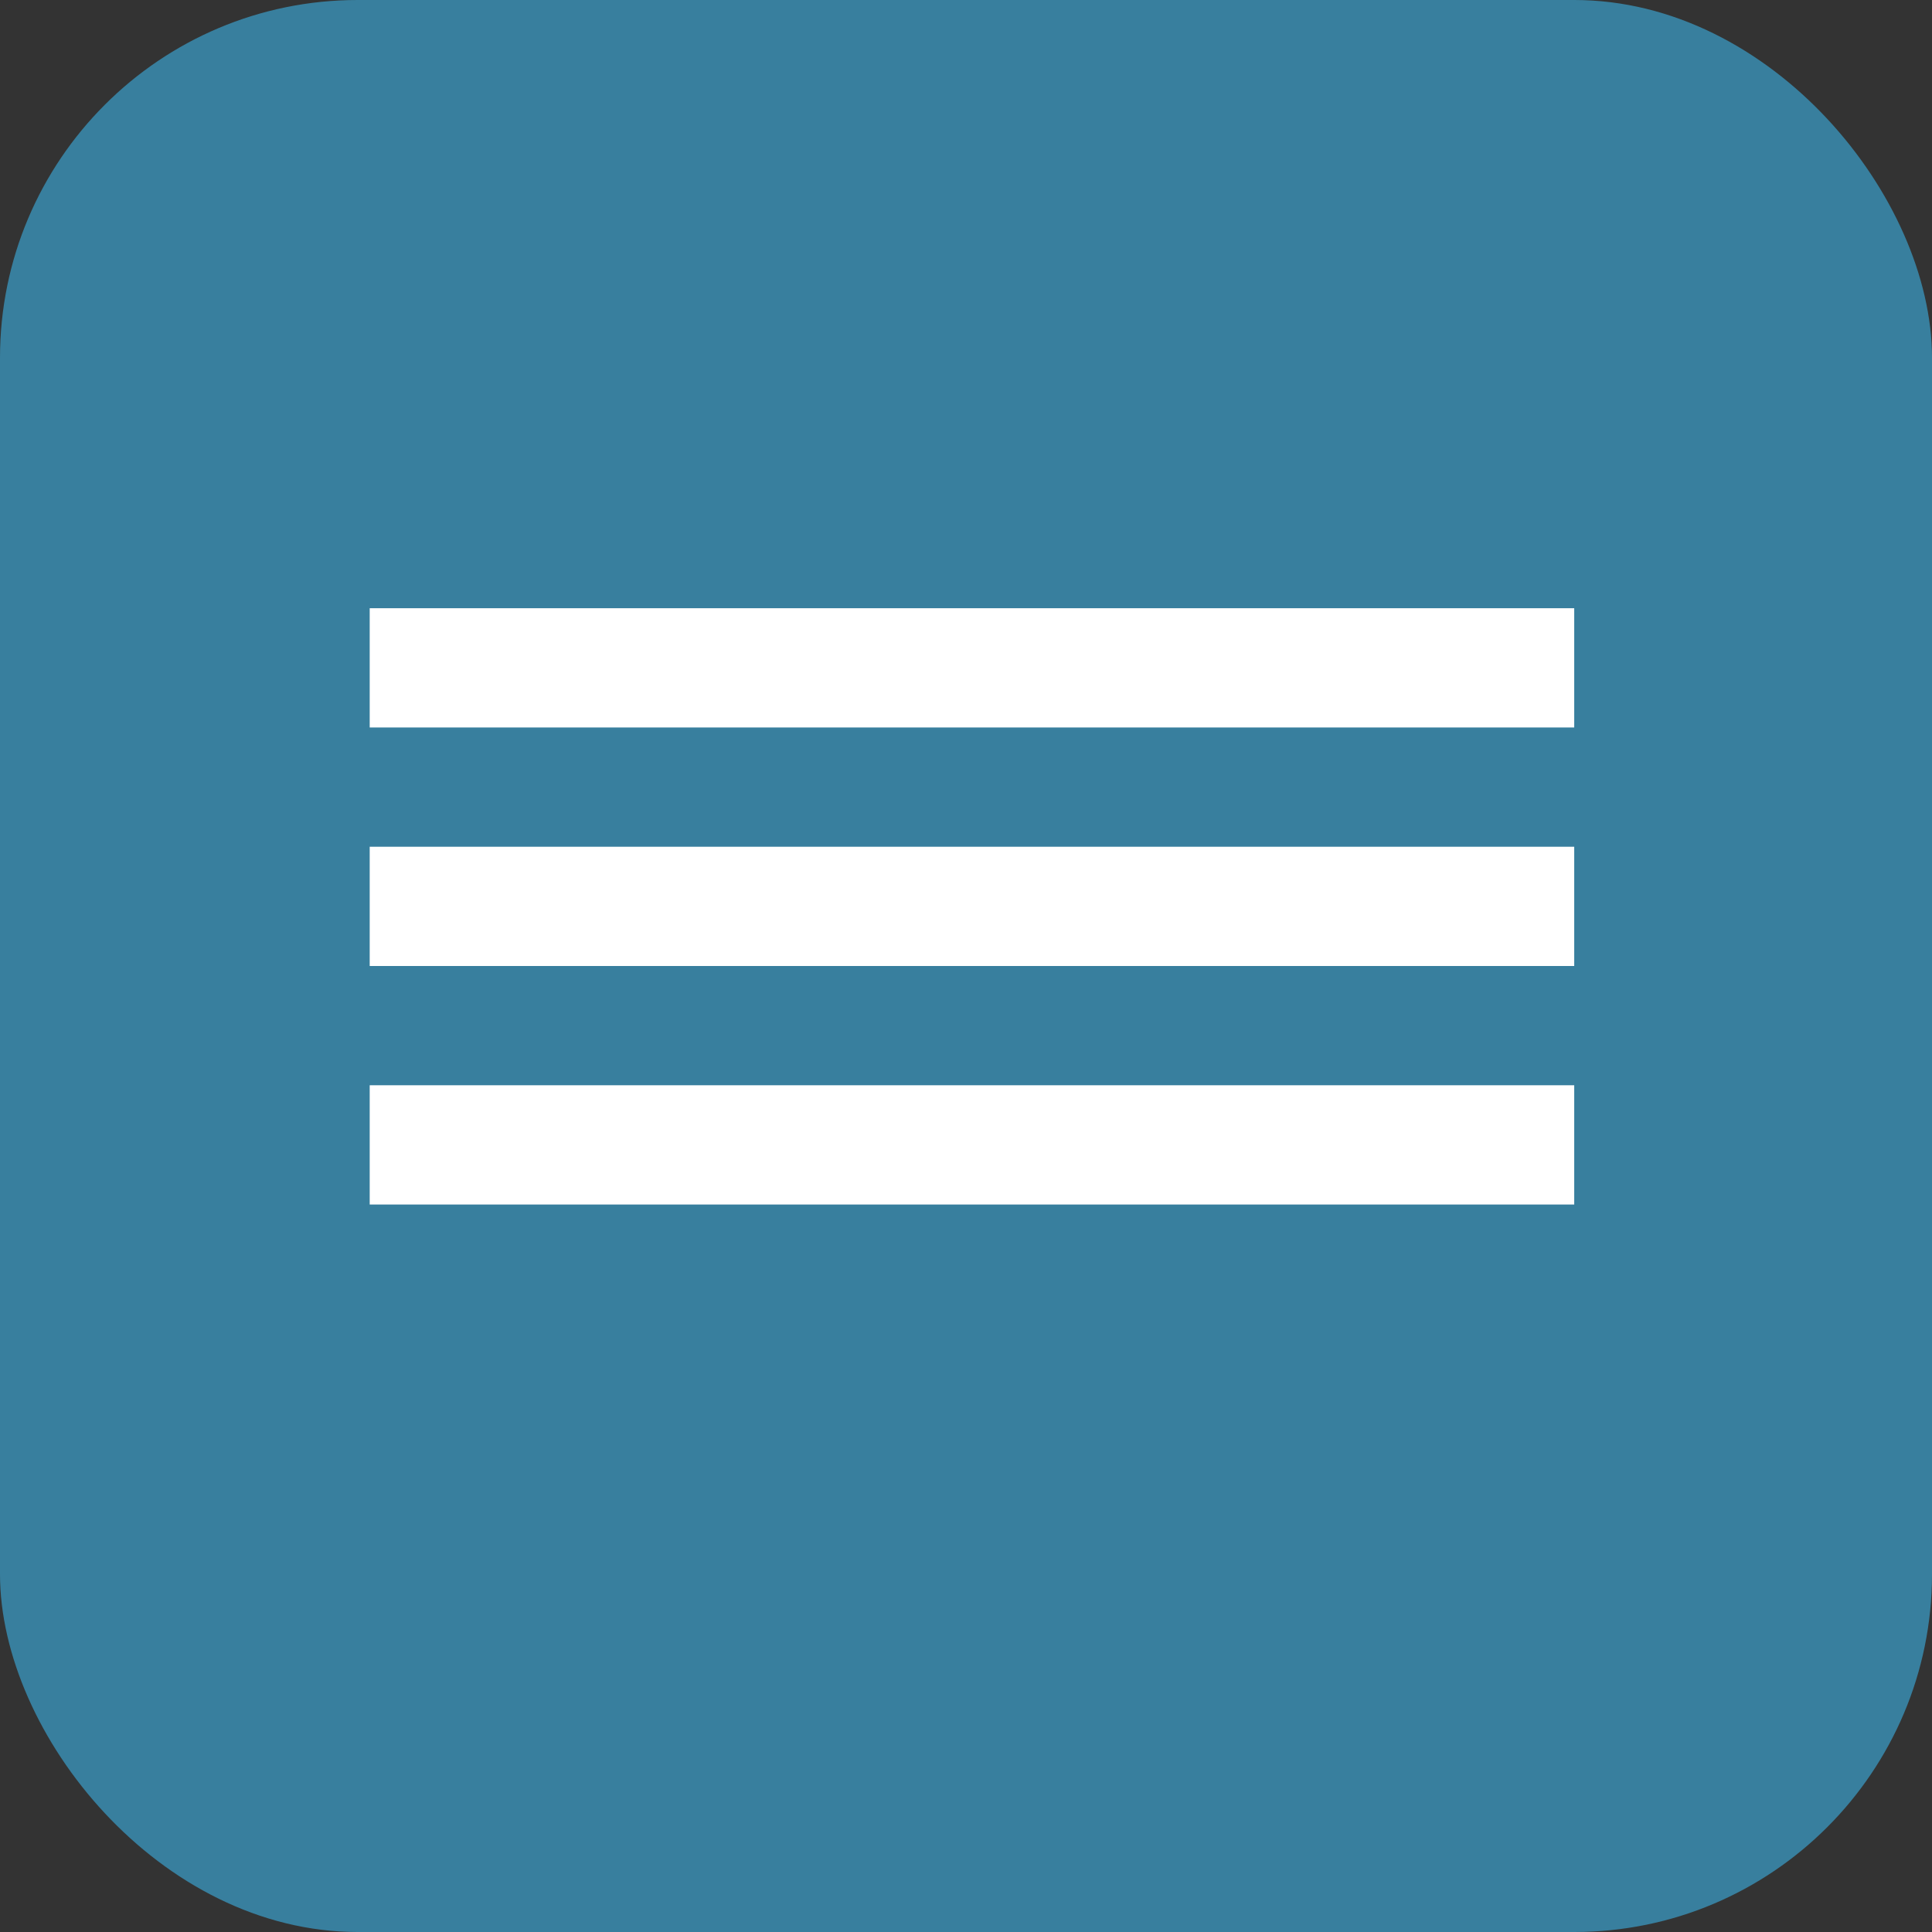
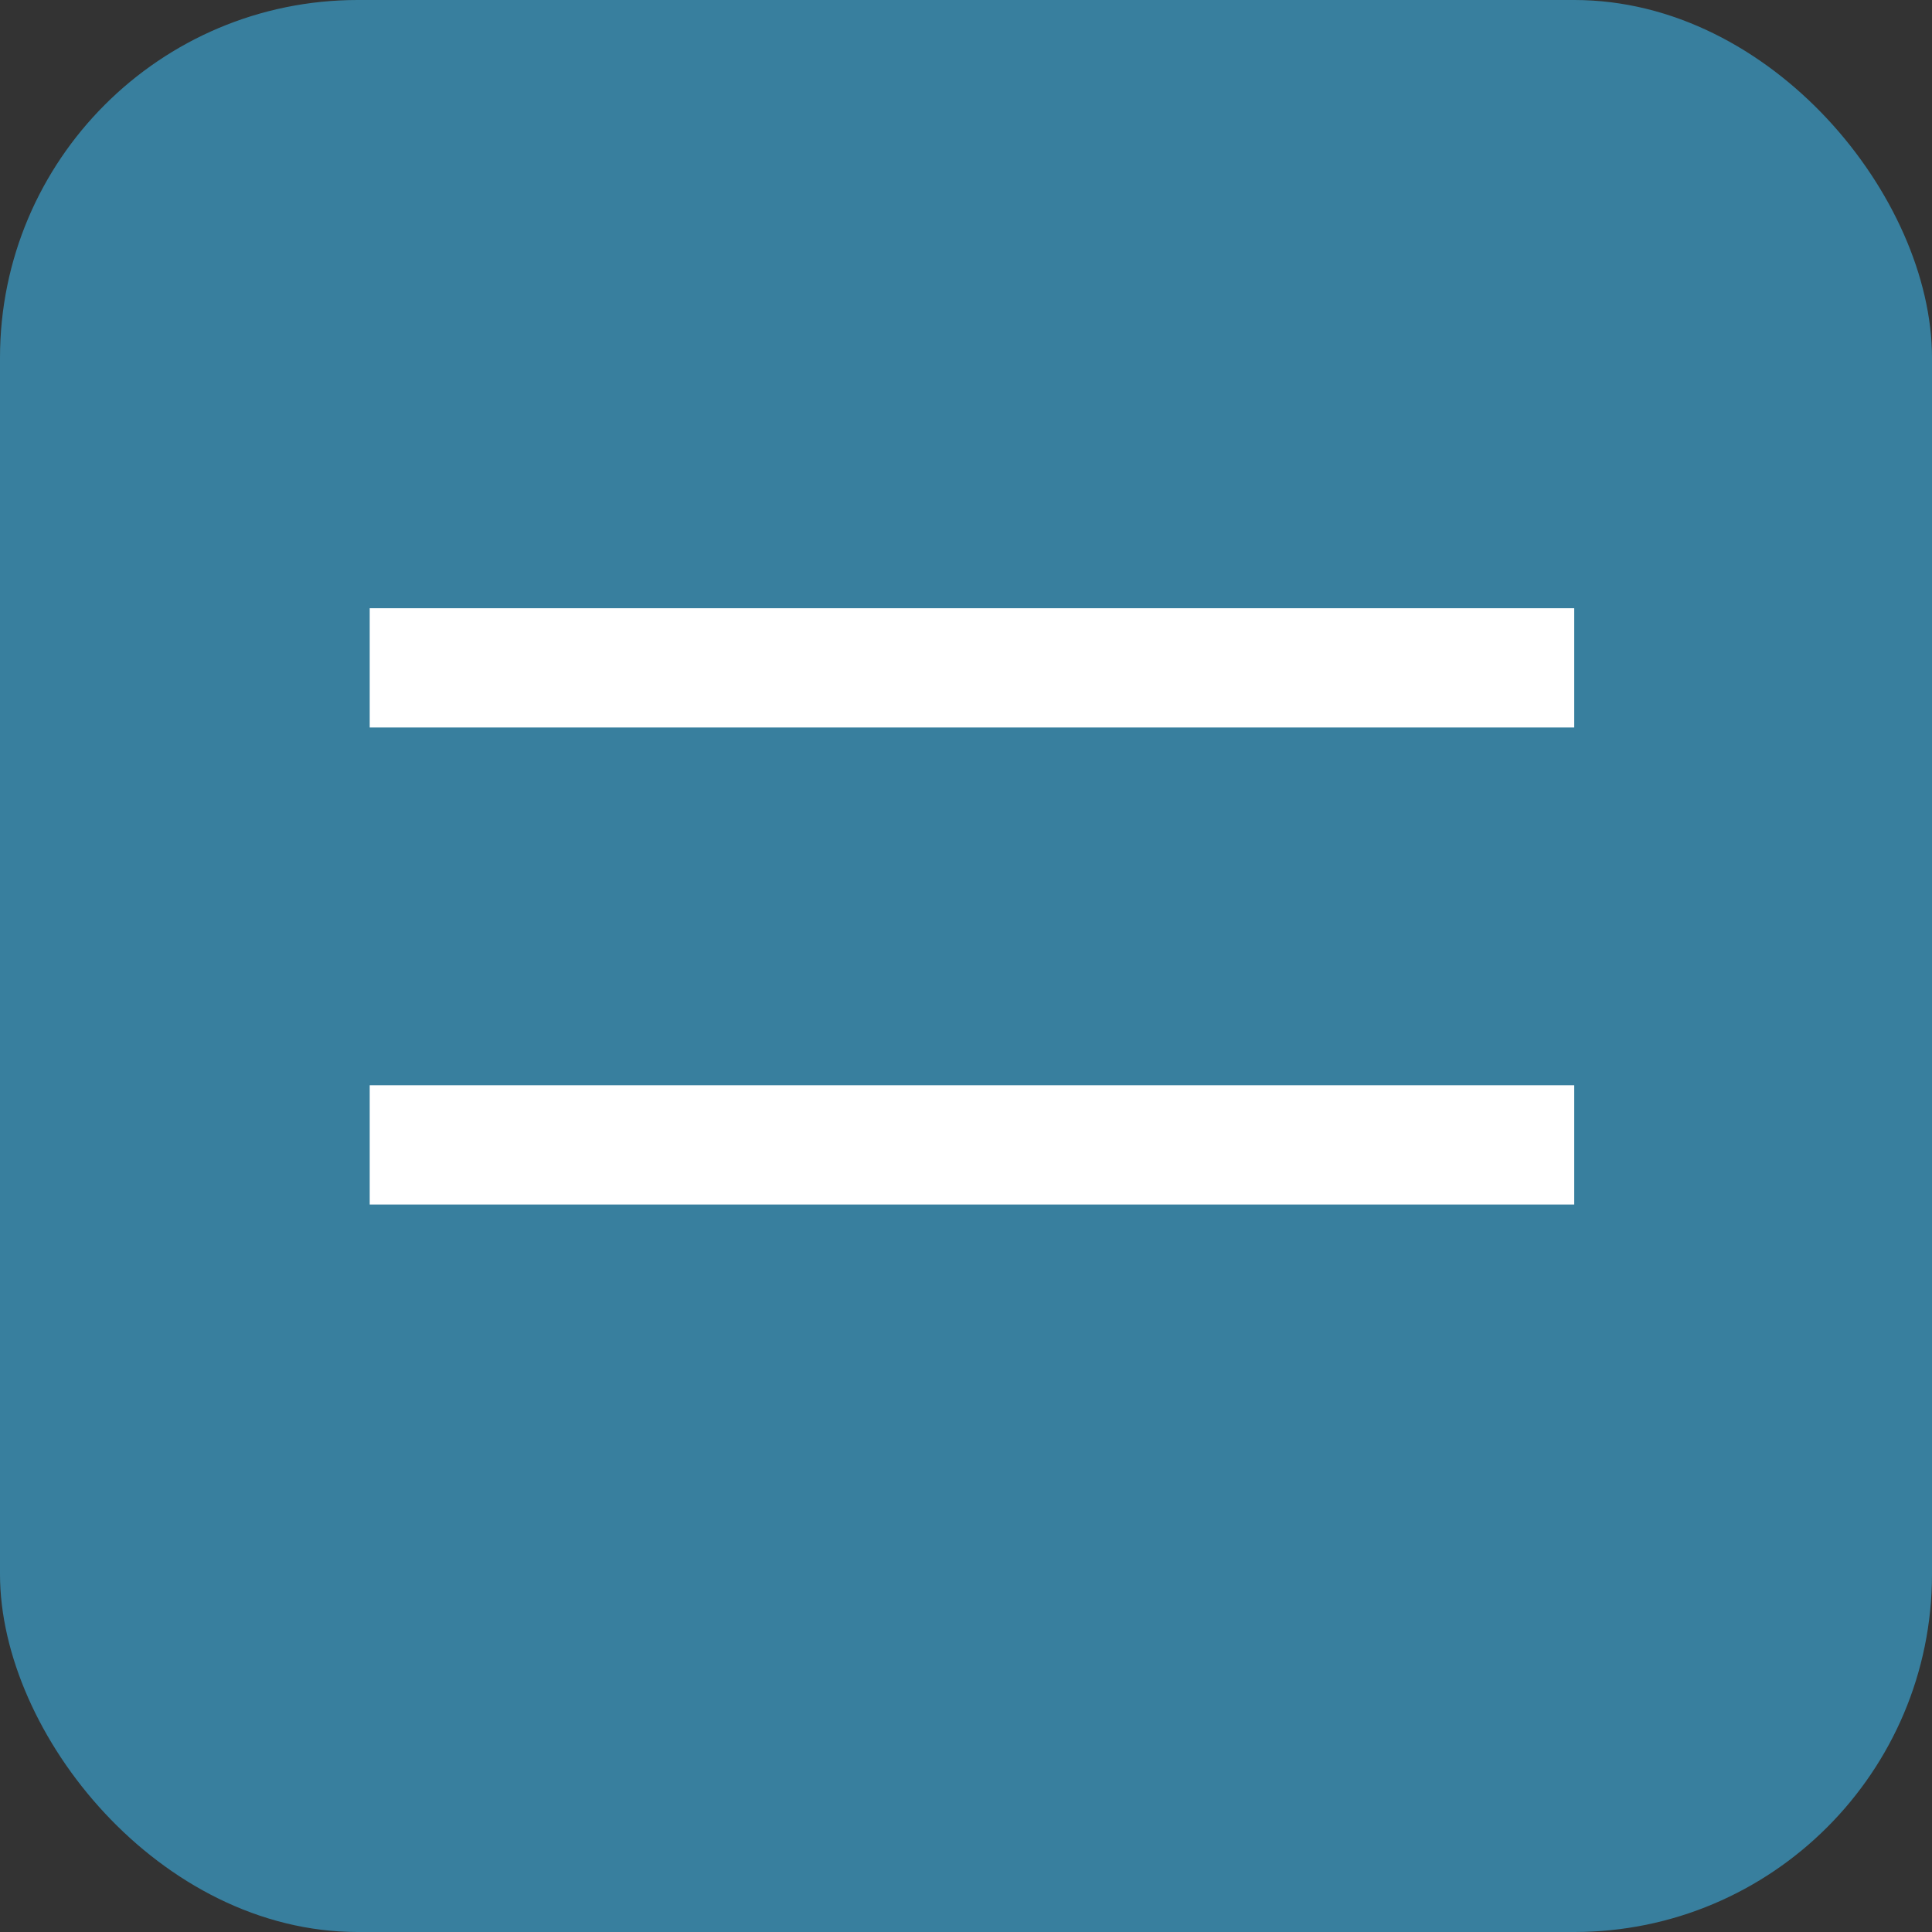
<svg xmlns="http://www.w3.org/2000/svg" width="162" height="162" viewBox="0 0 162 162" fill="none">
  <rect x="0" y="0" width="162" height="162" fill="#333333" stroke="none" />
  <rect width="162" height="162" rx="30" fill="#387F9E" />
  <line x1="31" y1="56" x2="132" y2="56" stroke="white" stroke-width="10" />
-   <line x1="31" y1="76" x2="132" y2="76" stroke="white" stroke-width="10" />
  <line x1="31" y1="96" x2="132" y2="96" stroke="white" stroke-width="10" />
</svg>